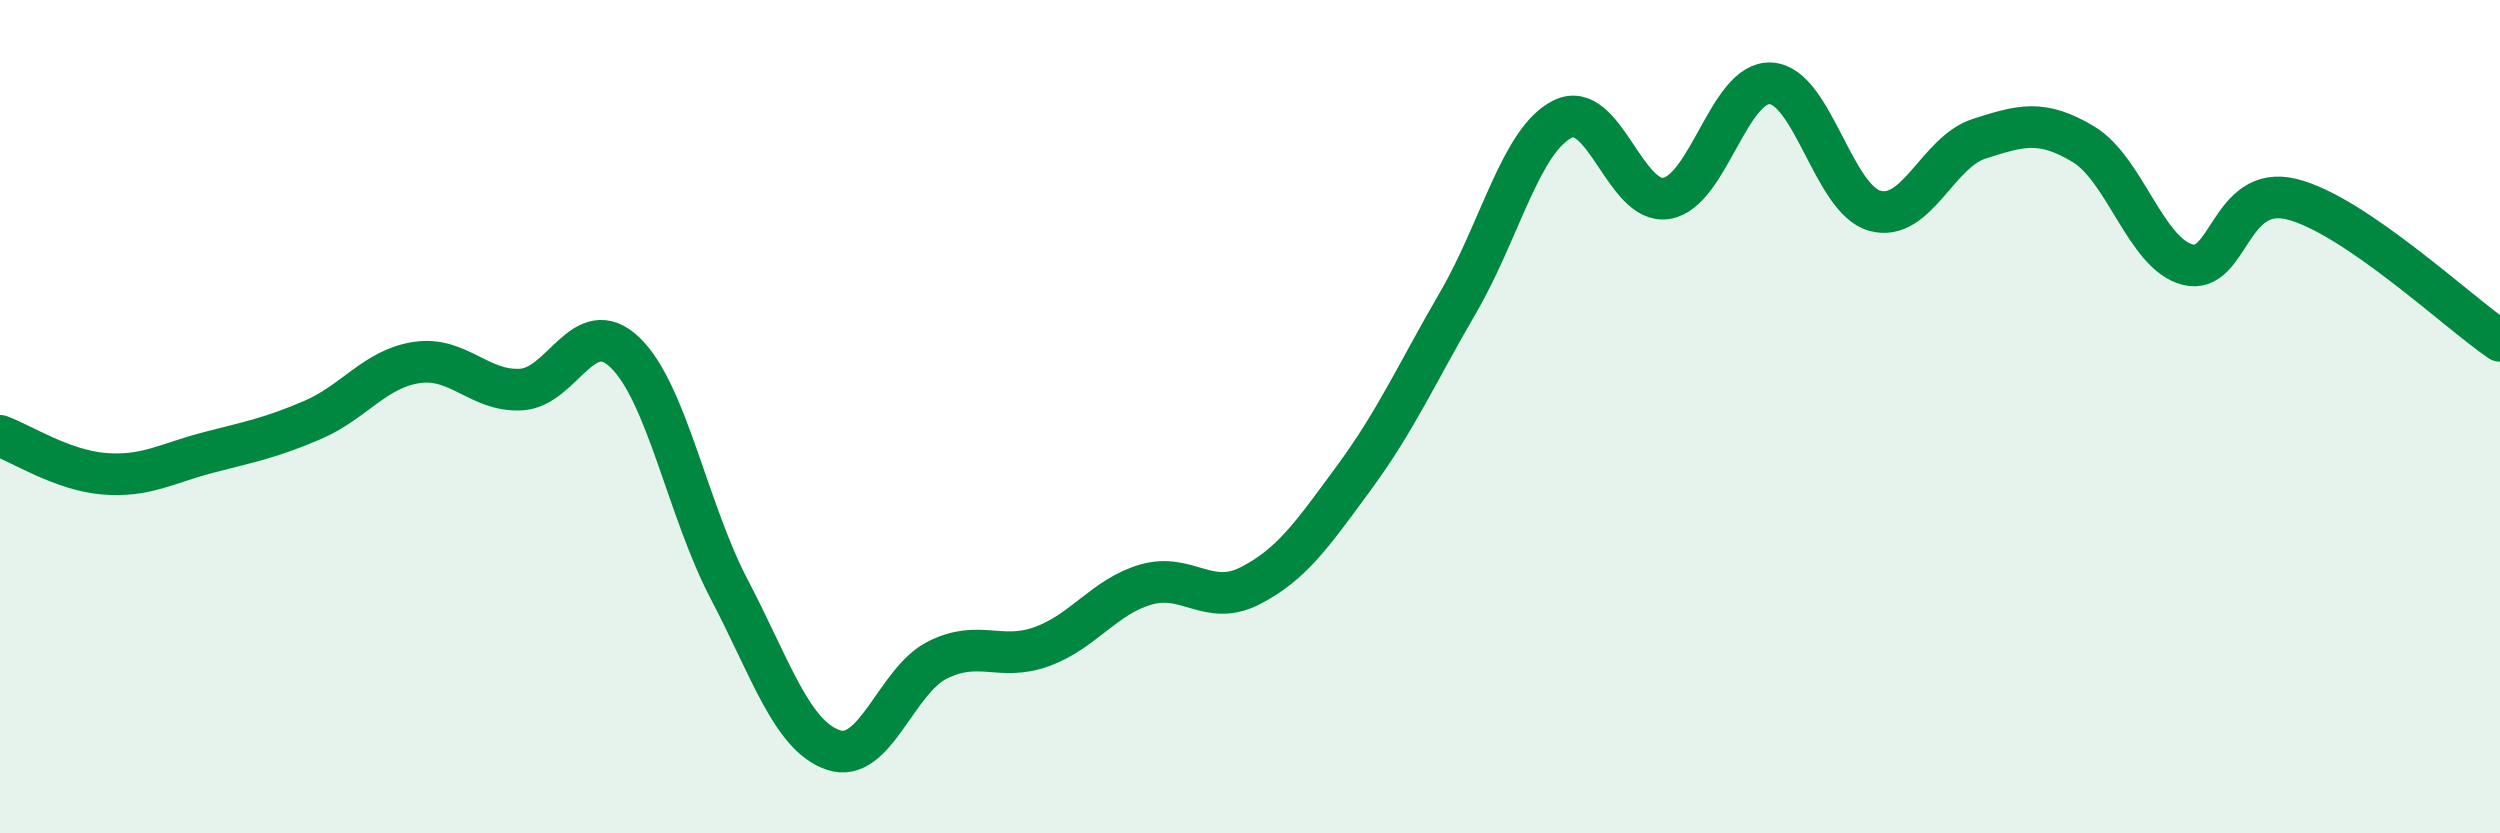
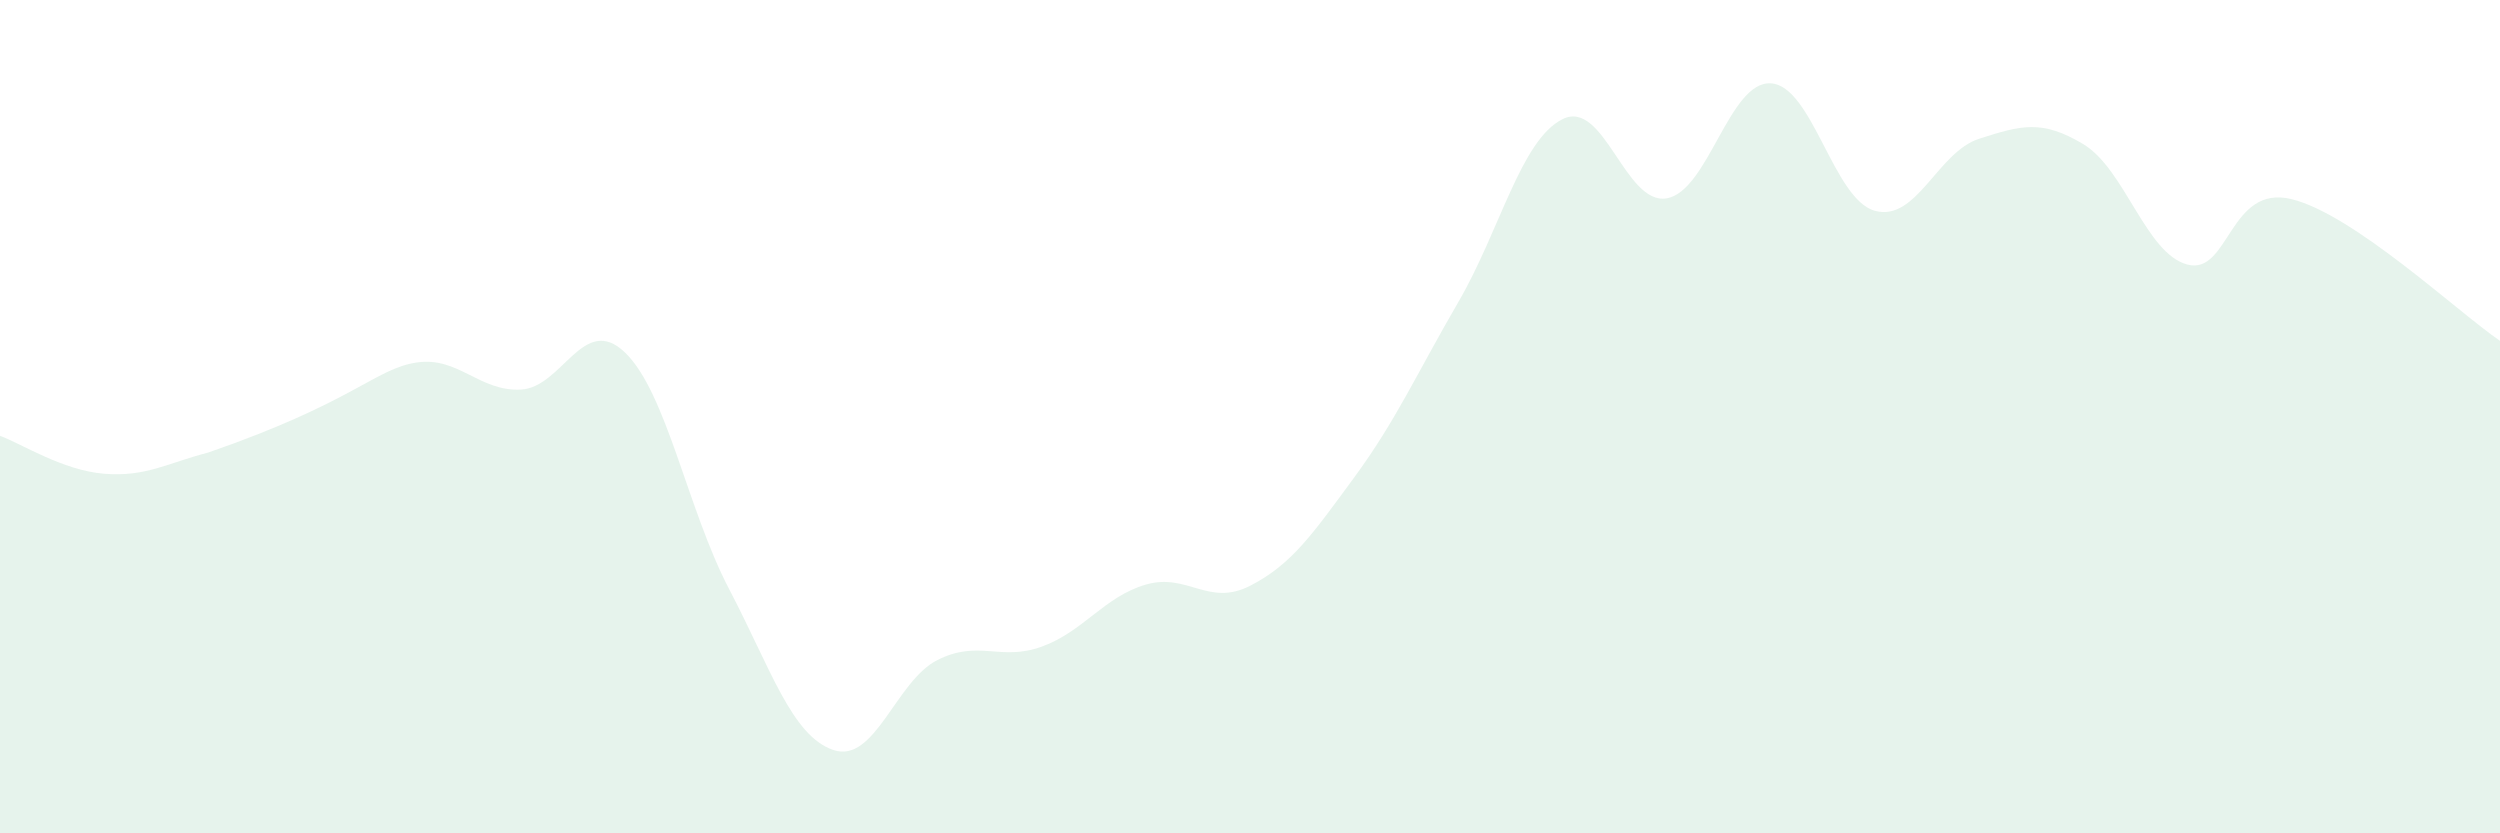
<svg xmlns="http://www.w3.org/2000/svg" width="60" height="20" viewBox="0 0 60 20">
-   <path d="M 0,10.46 C 0.5,10.64 1.5,11.29 2.5,11.37 C 3.5,11.45 4,11.12 5,10.86 C 6,10.6 6.5,10.51 7.5,10.08 C 8.5,9.65 9,8.85 10,8.7 C 11,8.55 11.5,9.4 12.5,9.35 C 13.5,9.3 14,7.5 15,8.46 C 16,9.42 16.5,12.23 17.5,14.14 C 18.5,16.05 19,17.66 20,18 C 21,18.34 21.5,16.34 22.5,15.84 C 23.5,15.34 24,15.88 25,15.52 C 26,15.16 26.5,14.32 27.5,14.03 C 28.5,13.74 29,14.57 30,14.06 C 31,13.55 31.5,12.82 32.5,11.46 C 33.5,10.1 34,8.97 35,7.25 C 36,5.53 36.5,3.36 37.5,2.86 C 38.5,2.36 39,4.93 40,4.76 C 41,4.59 41.5,1.94 42.5,2 C 43.5,2.06 44,4.79 45,5.06 C 46,5.33 46.5,3.65 47.5,3.33 C 48.5,3.01 49,2.86 50,3.46 C 51,4.06 51.5,6.09 52.5,6.35 C 53.5,6.61 53.5,4.41 55,4.78 C 56.5,5.15 59,7.5 60,8.18L60 20L0 20Z" fill="#008740" opacity="0.1" stroke-linecap="round" stroke-linejoin="round" />
-   <path d="M 0,10.46 C 0.5,10.64 1.5,11.29 2.5,11.37 C 3.5,11.45 4,11.12 5,10.86 C 6,10.6 6.5,10.51 7.5,10.08 C 8.5,9.65 9,8.85 10,8.7 C 11,8.55 11.5,9.4 12.5,9.35 C 13.5,9.3 14,7.5 15,8.46 C 16,9.42 16.5,12.23 17.5,14.14 C 18.5,16.05 19,17.66 20,18 C 21,18.34 21.5,16.34 22.5,15.84 C 23.5,15.34 24,15.88 25,15.52 C 26,15.16 26.5,14.32 27.5,14.03 C 28.5,13.74 29,14.57 30,14.06 C 31,13.55 31.5,12.82 32.5,11.46 C 33.5,10.1 34,8.97 35,7.25 C 36,5.53 36.5,3.36 37.5,2.86 C 38.5,2.36 39,4.93 40,4.76 C 41,4.59 41.5,1.94 42.5,2 C 43.5,2.06 44,4.79 45,5.06 C 46,5.33 46.5,3.65 47.5,3.33 C 48.5,3.01 49,2.86 50,3.46 C 51,4.06 51.5,6.09 52.5,6.35 C 53.5,6.61 53.5,4.41 55,4.78 C 56.5,5.15 59,7.5 60,8.18" stroke="#008740" stroke-width="1" fill="none" stroke-linecap="round" stroke-linejoin="round" />
+   <path d="M 0,10.46 C 0.5,10.64 1.5,11.29 2.5,11.37 C 3.5,11.45 4,11.12 5,10.86 C 8.5,9.65 9,8.85 10,8.7 C 11,8.55 11.5,9.4 12.5,9.35 C 13.5,9.3 14,7.5 15,8.46 C 16,9.42 16.5,12.23 17.5,14.14 C 18.5,16.05 19,17.66 20,18 C 21,18.34 21.5,16.34 22.5,15.84 C 23.5,15.34 24,15.88 25,15.52 C 26,15.16 26.5,14.32 27.5,14.03 C 28.5,13.74 29,14.57 30,14.06 C 31,13.55 31.5,12.82 32.5,11.46 C 33.5,10.1 34,8.97 35,7.25 C 36,5.53 36.5,3.36 37.5,2.86 C 38.5,2.36 39,4.93 40,4.76 C 41,4.59 41.5,1.94 42.5,2 C 43.5,2.06 44,4.79 45,5.06 C 46,5.33 46.5,3.65 47.5,3.33 C 48.5,3.01 49,2.86 50,3.46 C 51,4.06 51.5,6.09 52.5,6.35 C 53.5,6.61 53.5,4.41 55,4.78 C 56.5,5.15 59,7.5 60,8.18L60 20L0 20Z" fill="#008740" opacity="0.1" stroke-linecap="round" stroke-linejoin="round" />
</svg>